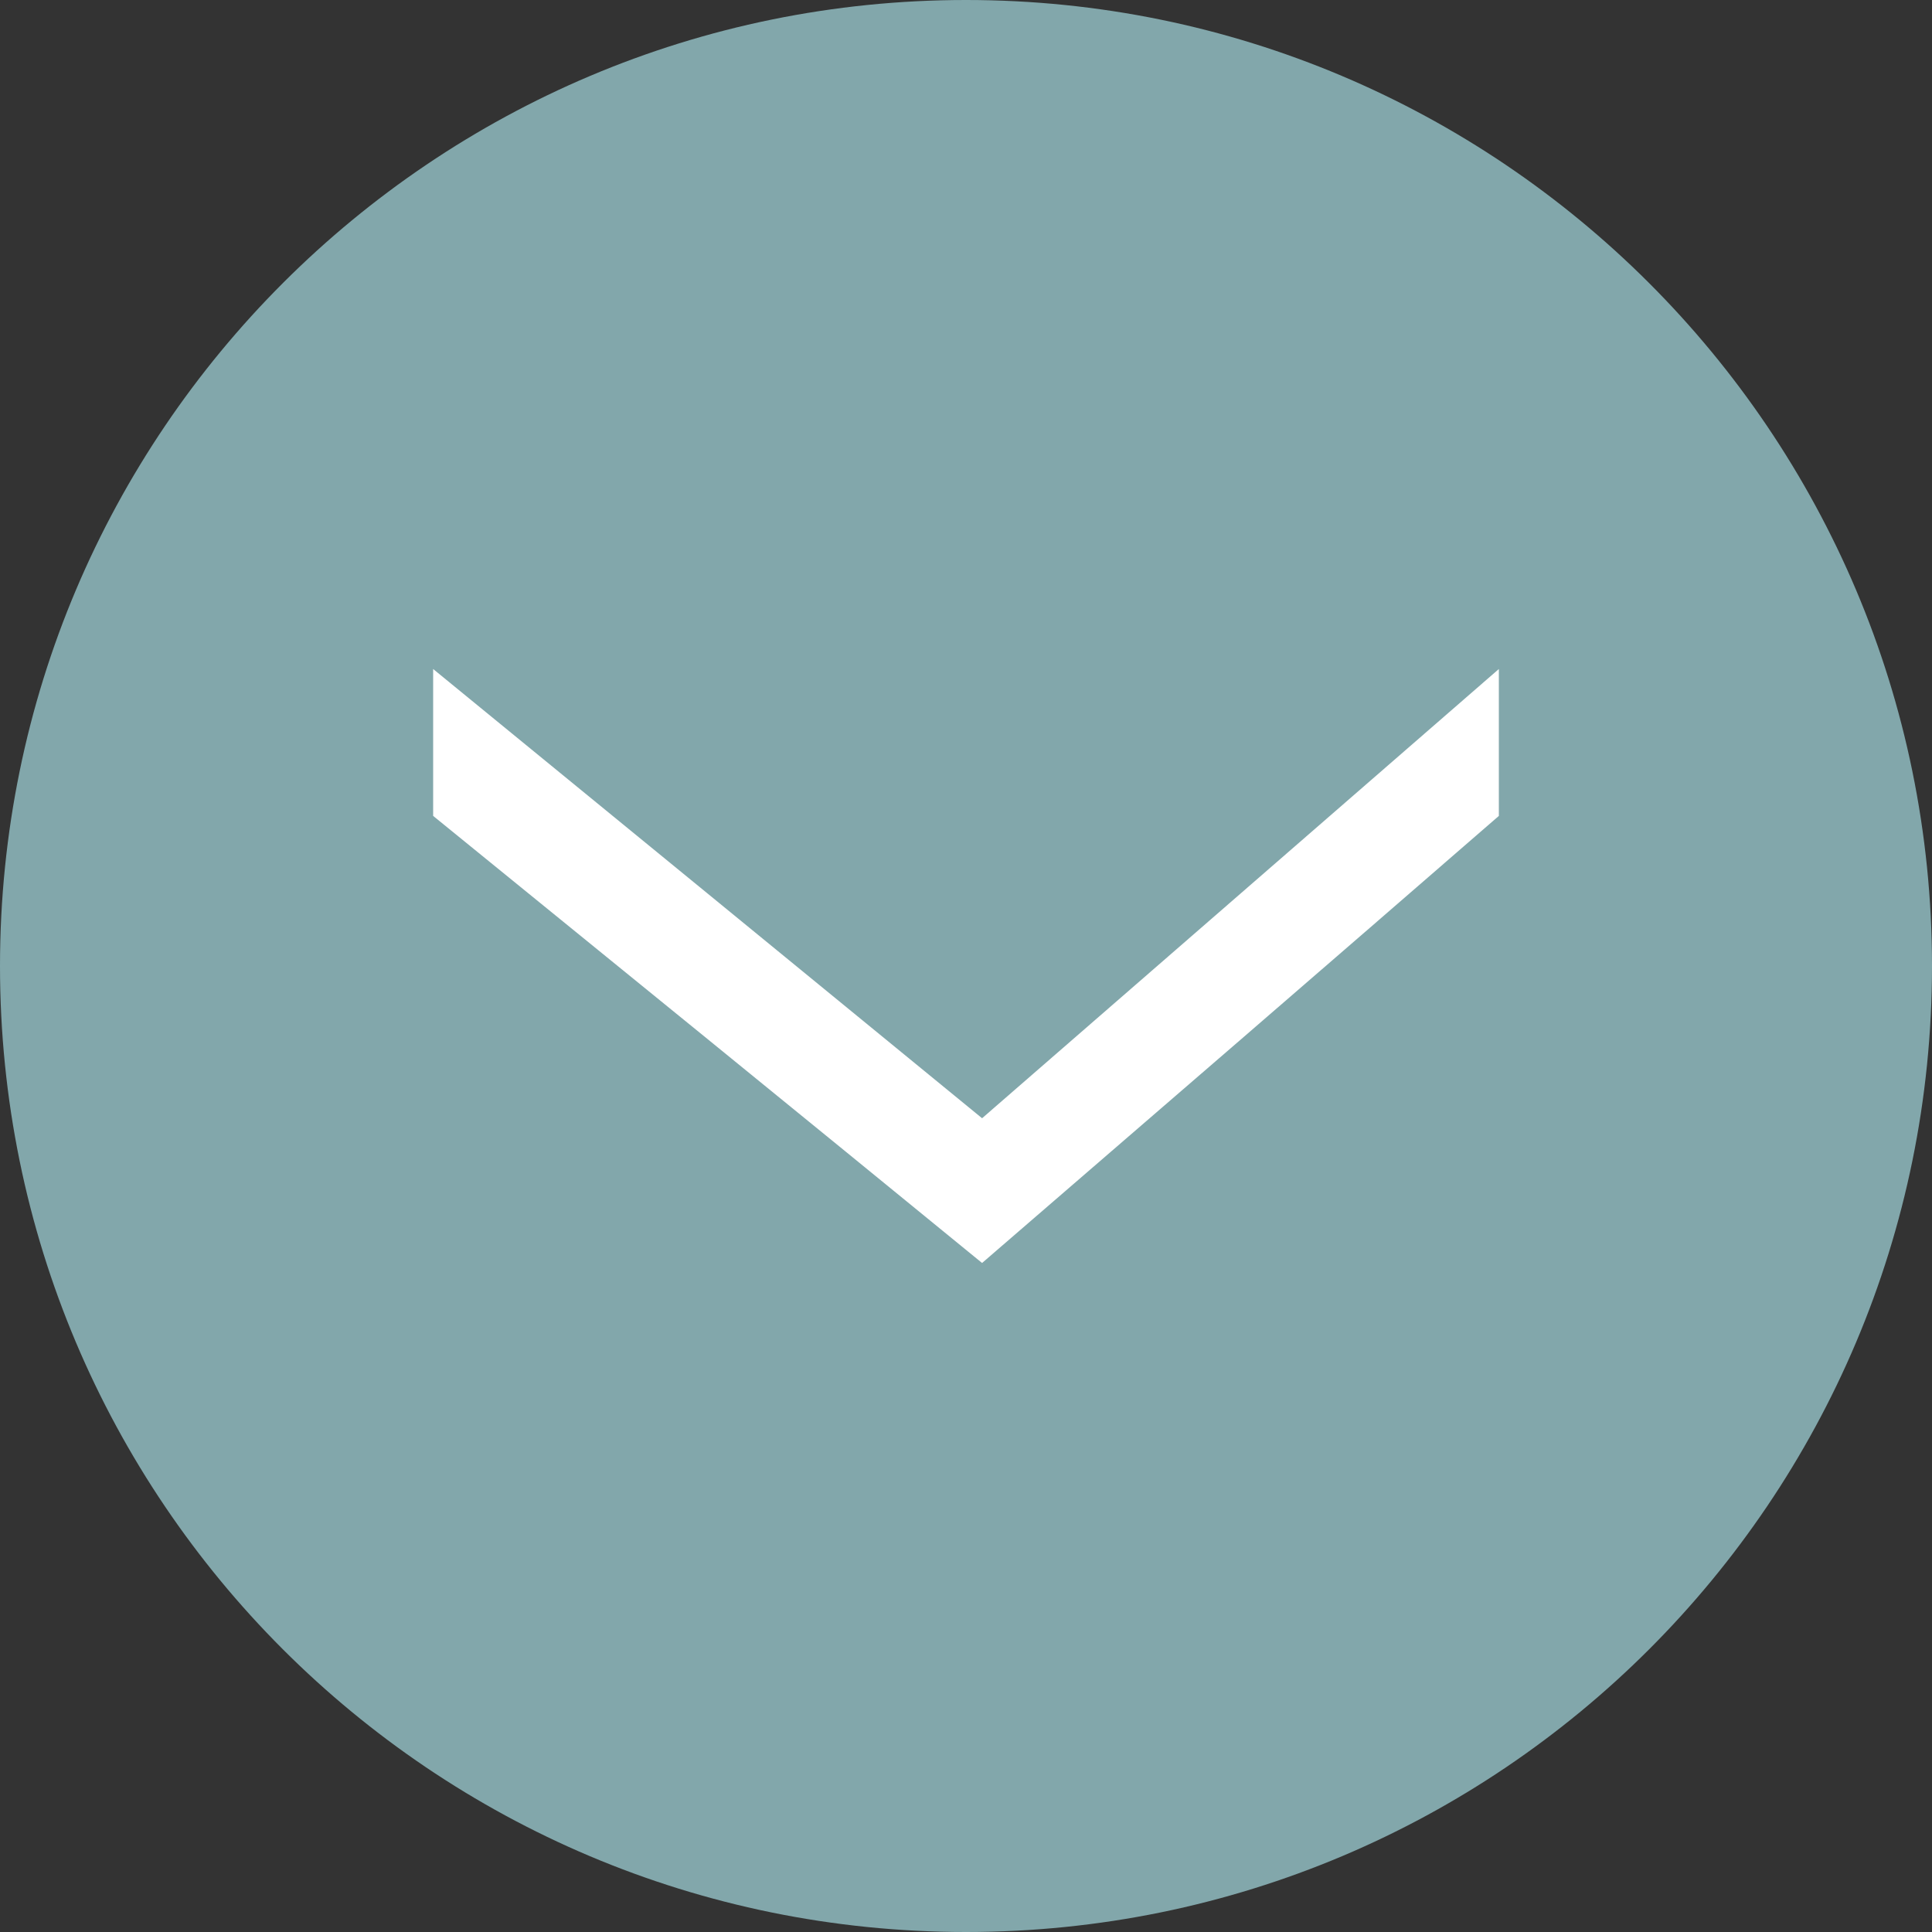
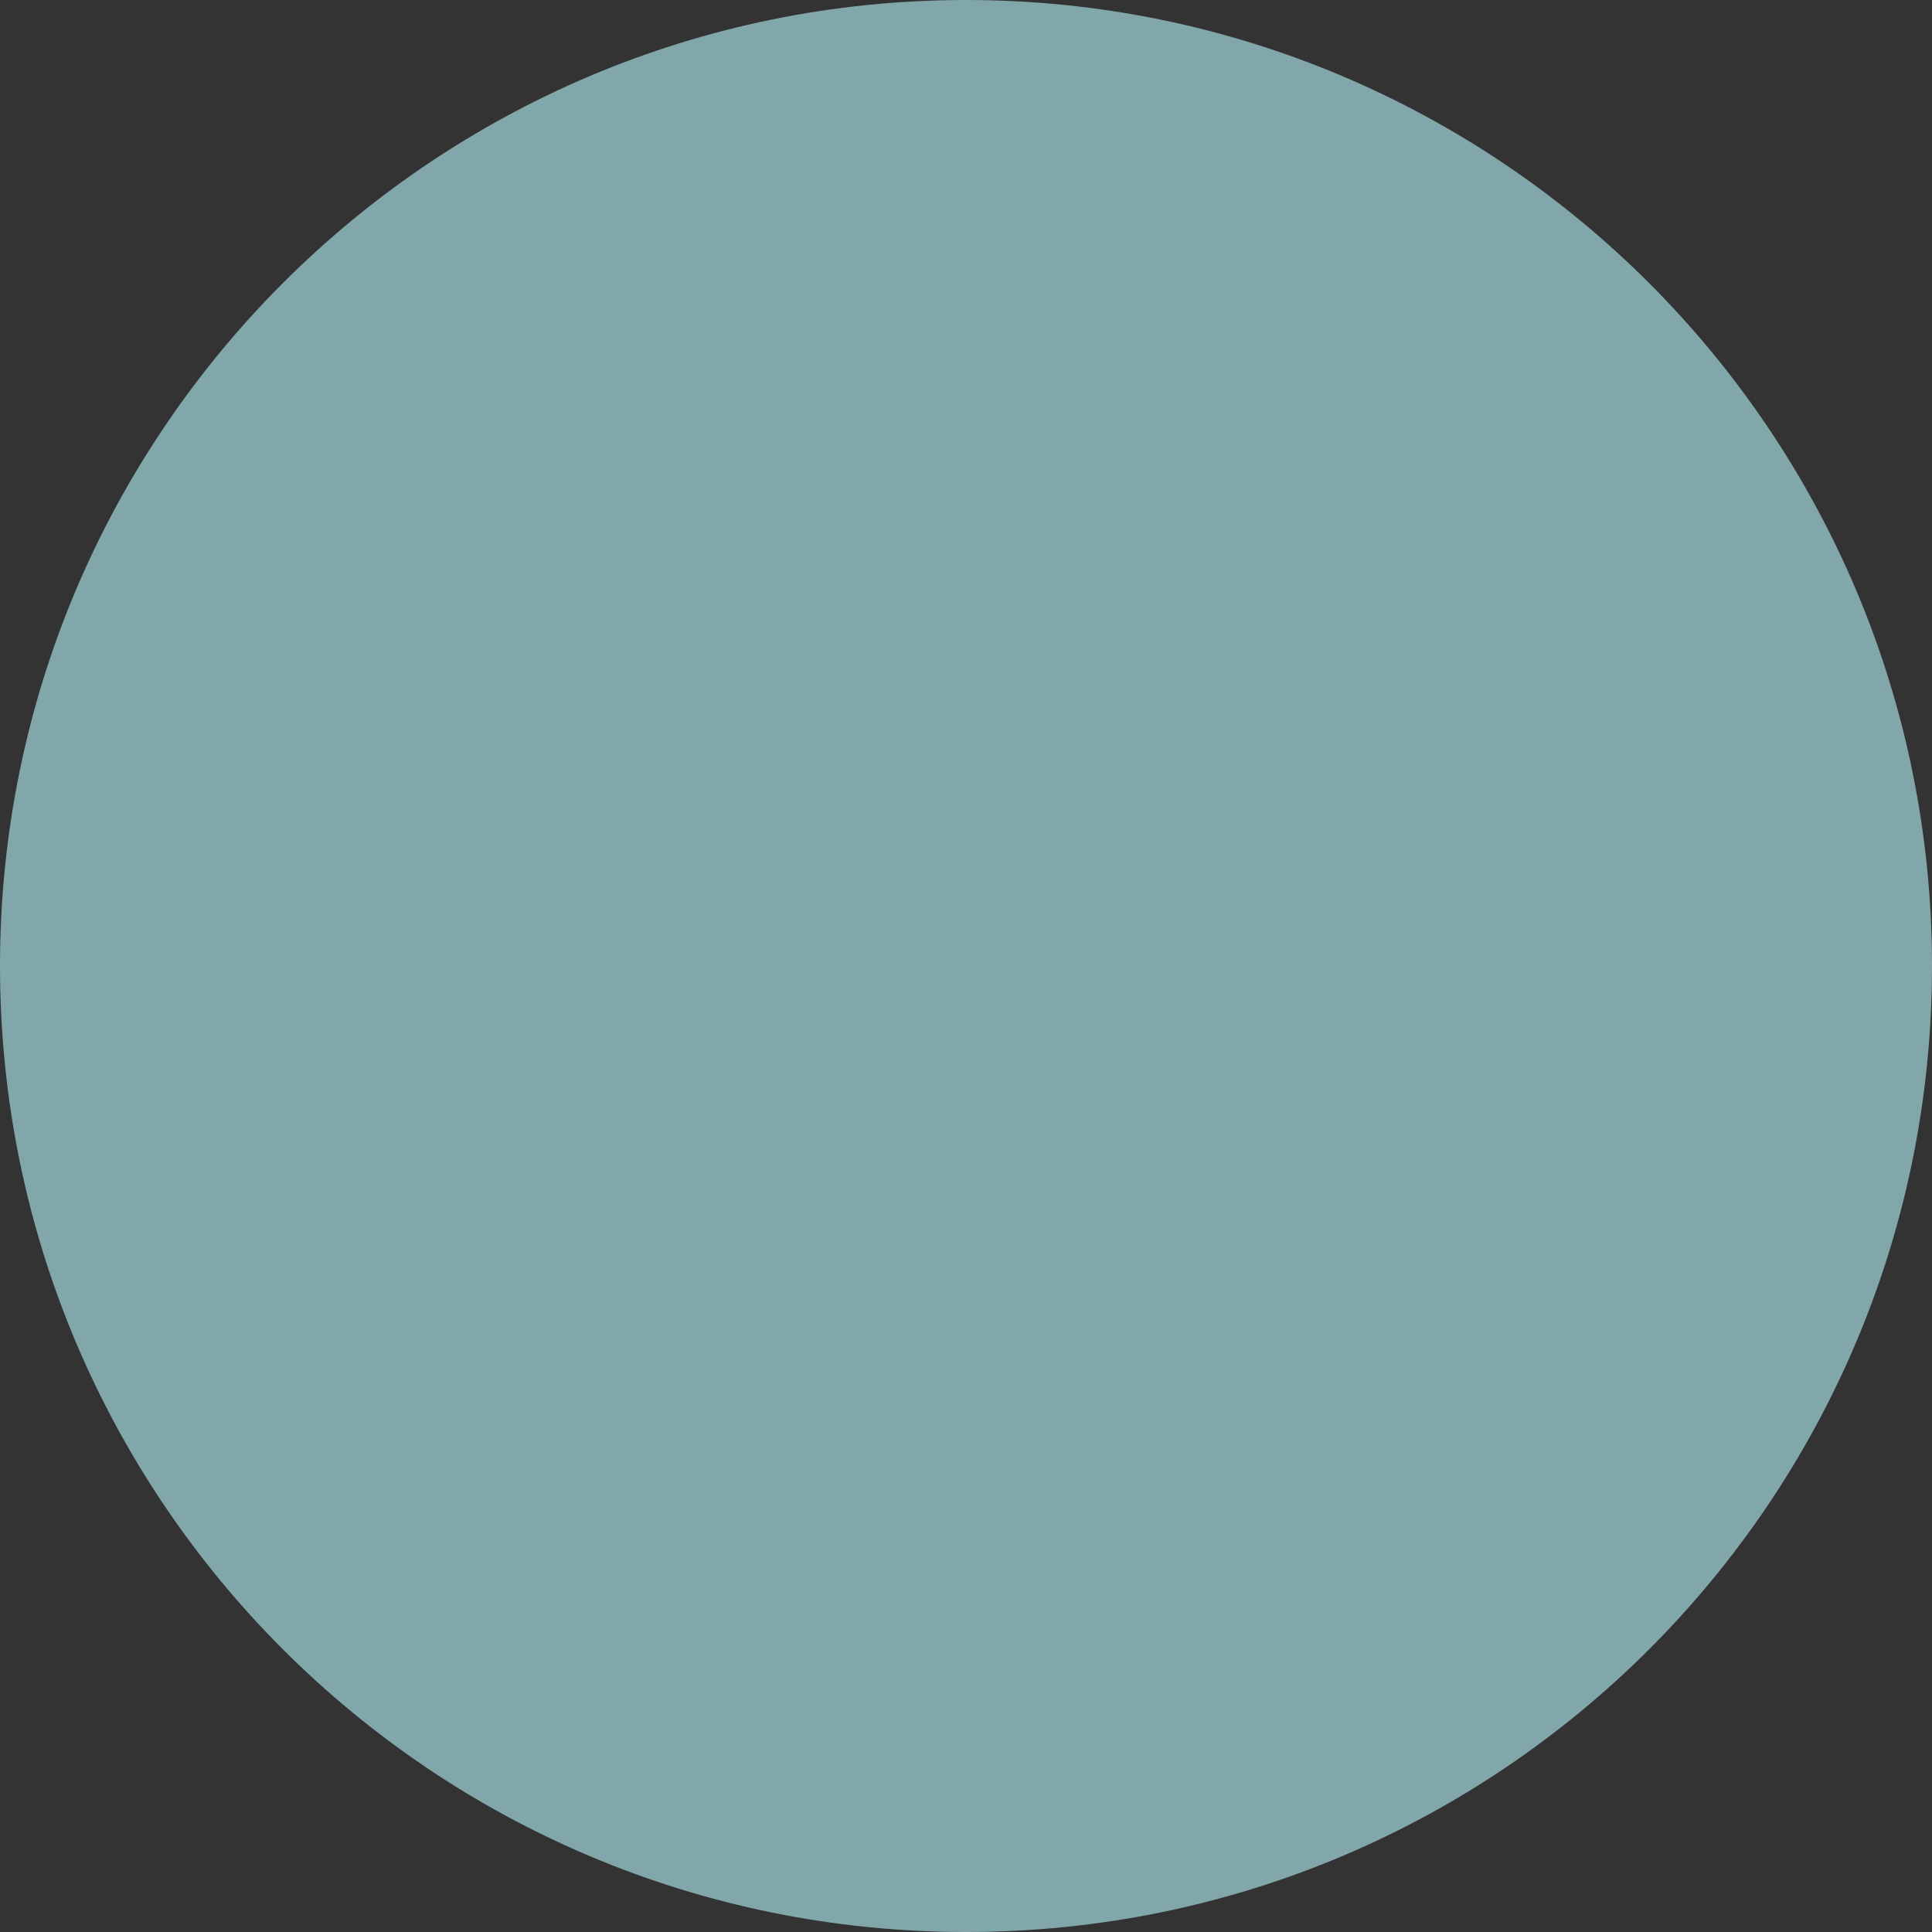
<svg xmlns="http://www.w3.org/2000/svg" id="_レイヤー_2" data-name="レイヤー 2" viewBox="0 0 18.02 18.02">
  <rect x="0" y="0" width="18.02" height="18.02" fill="#333333" stroke="none" />
  <defs>
    <style>
      .cls-1 {
        fill: #fff;
      }

      .cls-2 {
        fill: #82a7ab;
      }
    </style>
  </defs>
  <g id="_レイヤー_1-2" data-name="レイヤー 1">
    <g>
      <path class="cls-2" d="m18.02,9.01C18.02,4.03,13.98,0,9.01,0S0,4.03,0,9.01s4.03,9.01,9.01,9.01,9.01-4.03,9.01-9.01" />
-       <path class="cls-1" d="m13.98,6.24c-1.61,1.4-3.22,2.8-4.82,4.19-1.71-1.4-3.42-2.8-5.12-4.19v1.37c1.71,1.39,3.42,2.78,5.12,4.17,1.61-1.39,3.22-2.78,4.82-4.17v-1.37Z" />
    </g>
  </g>
</svg>